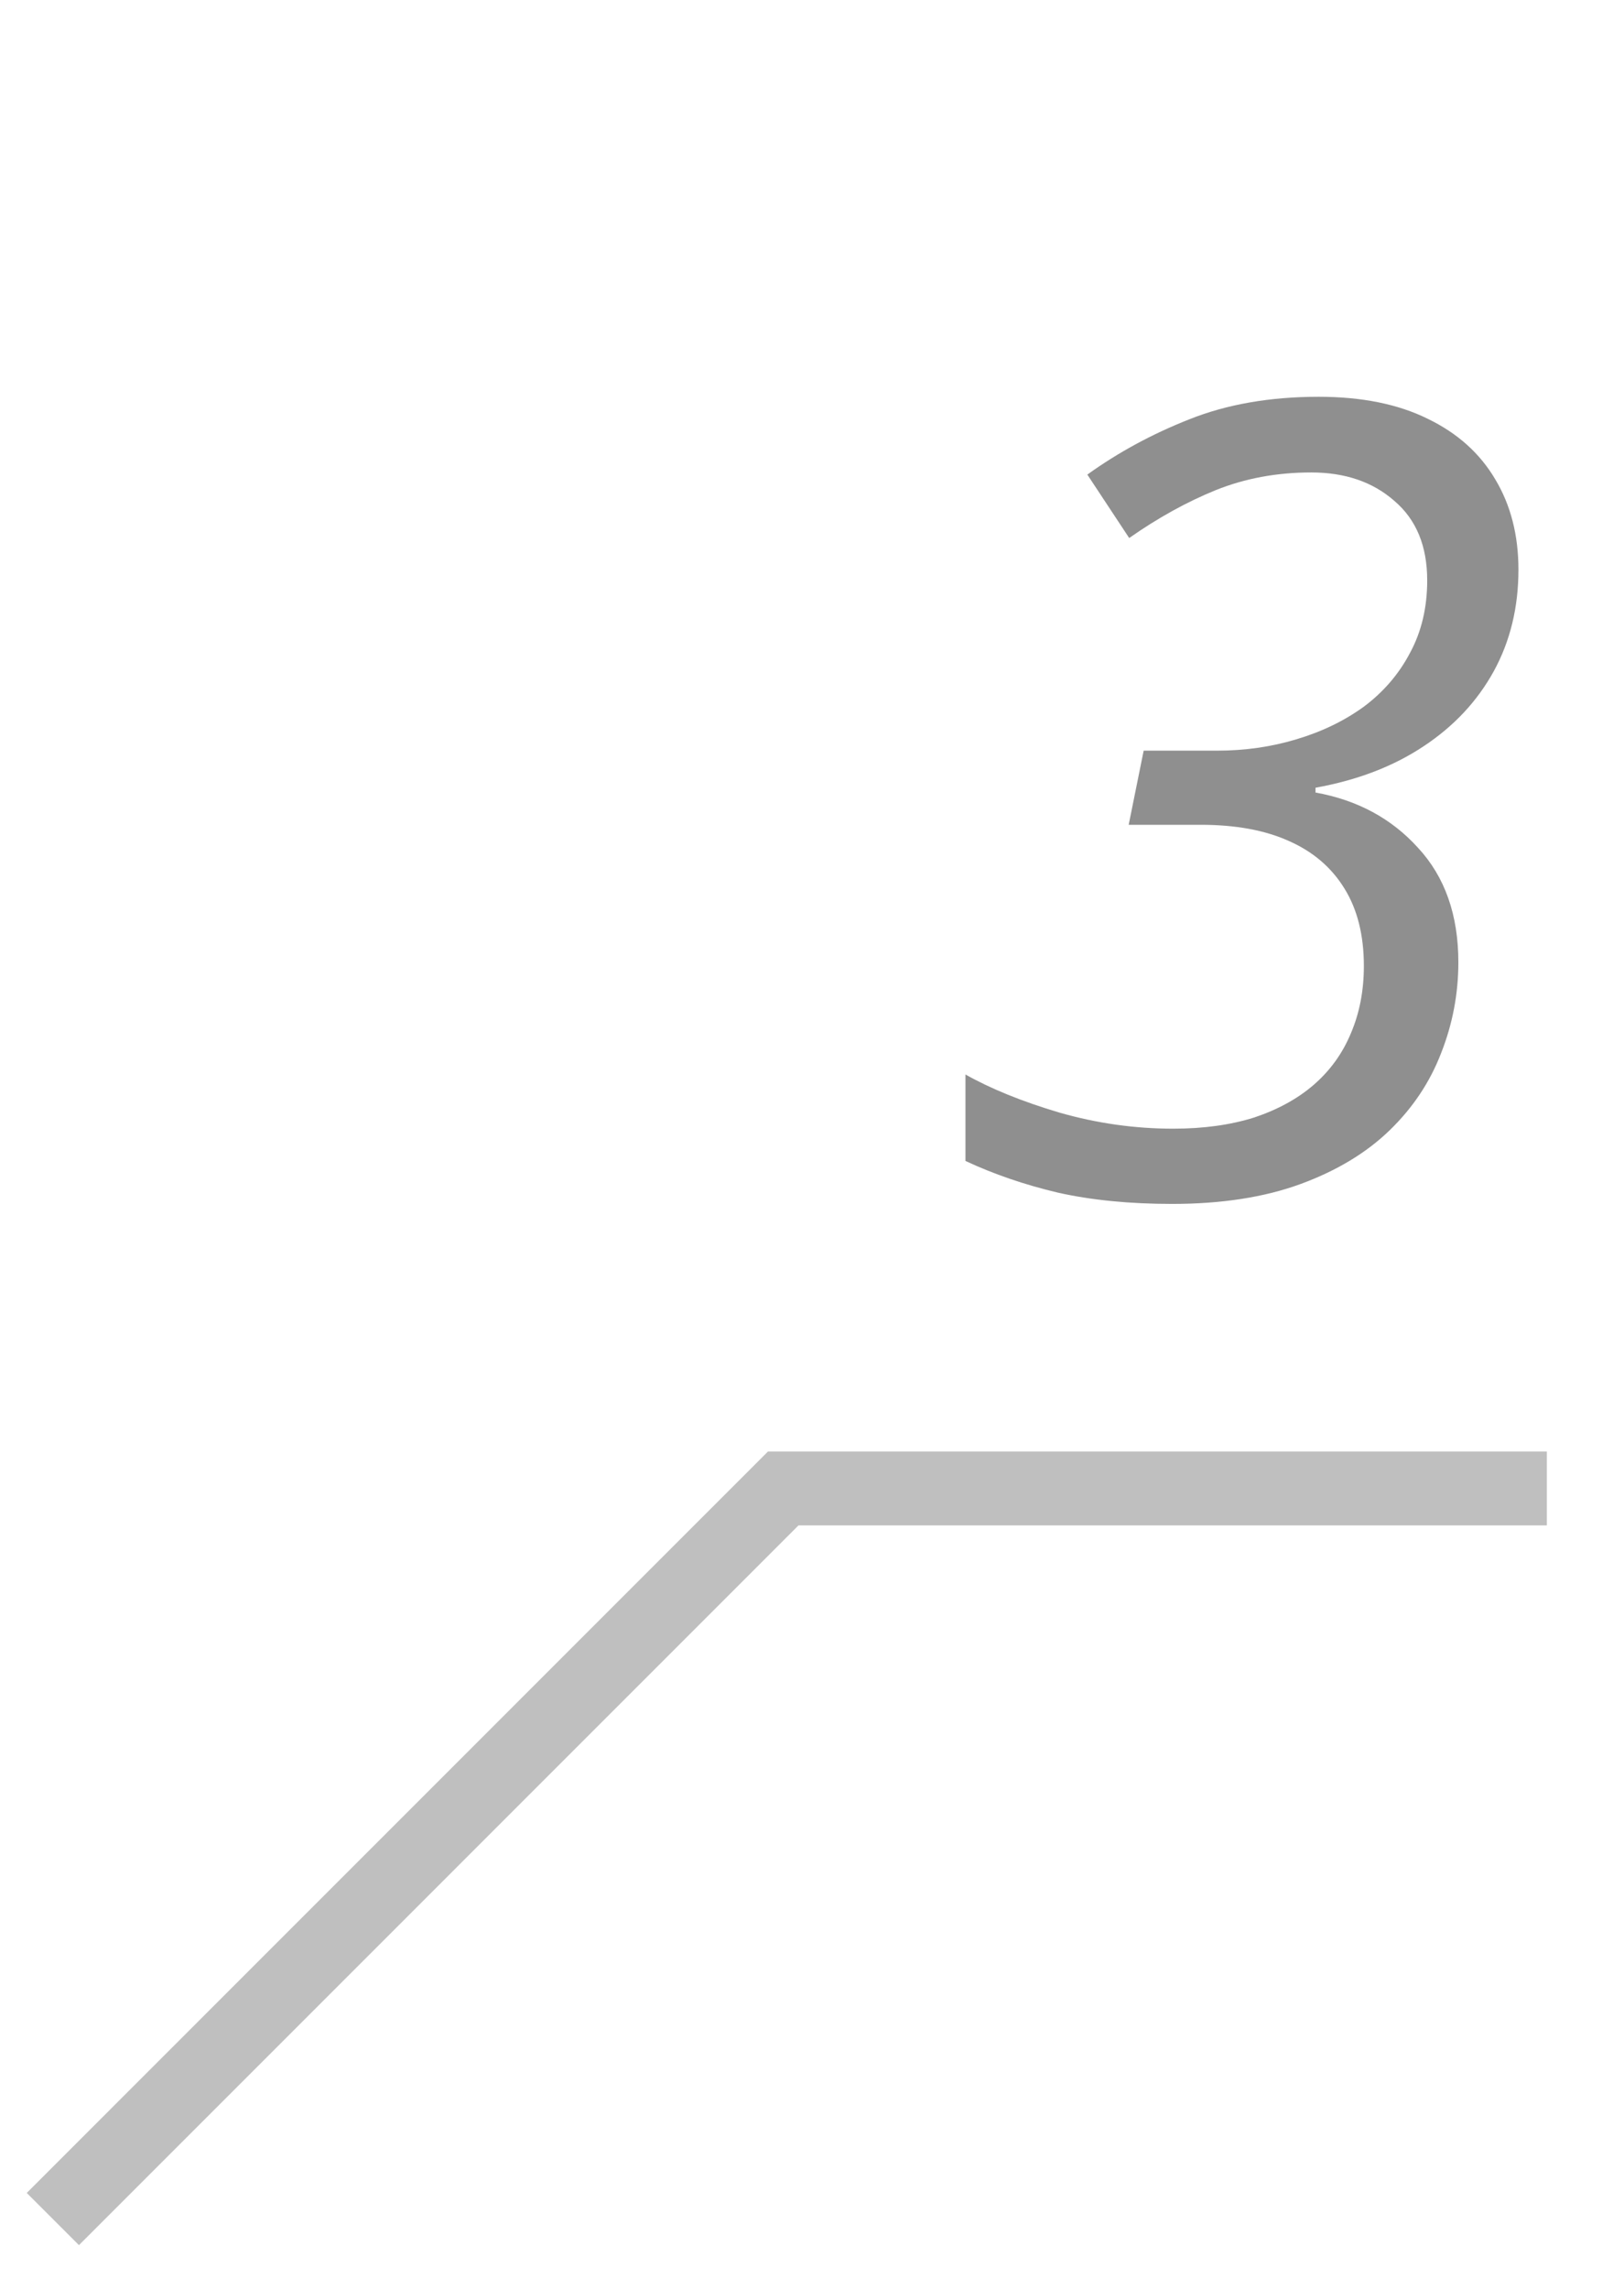
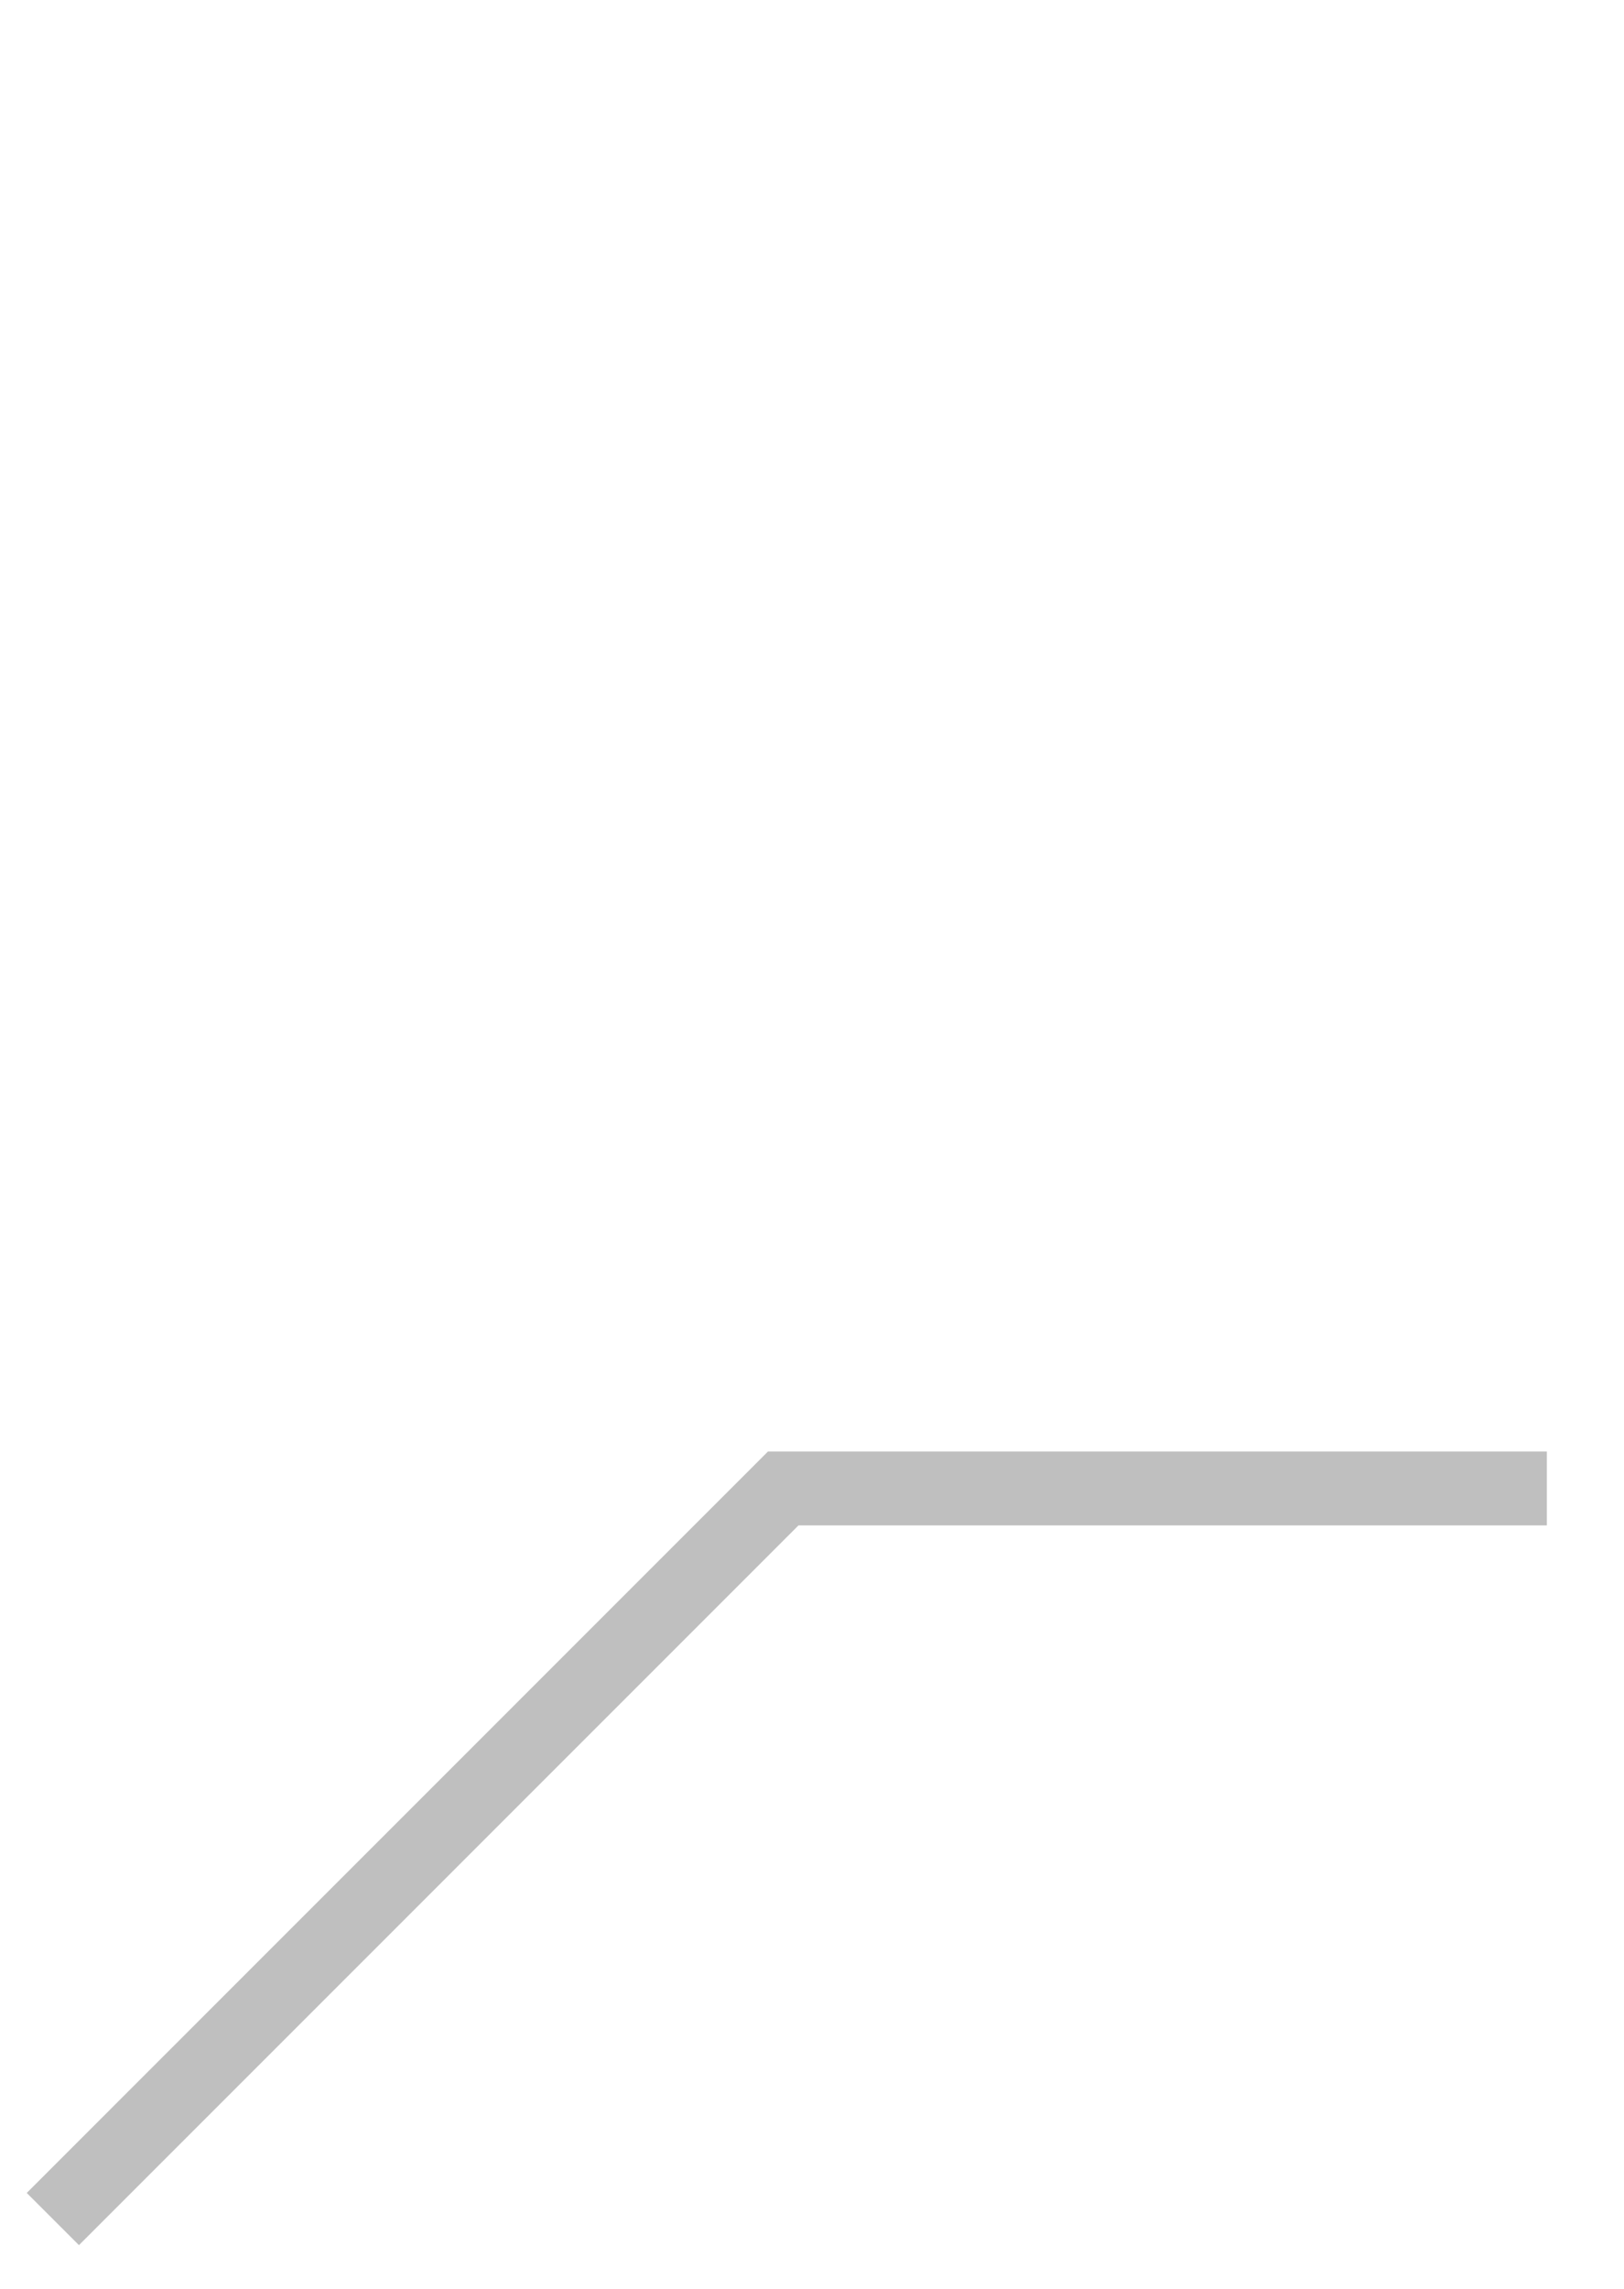
<svg xmlns="http://www.w3.org/2000/svg" width="22" height="31" viewBox="0 0 22 31" fill="none">
  <path d="M0.716 30.055L10.61 20.16H20.955" stroke="#606060" stroke-opacity="0.4" />
-   <path d="M15.879 16.306C15.302 16.306 14.786 16.255 14.33 16.153C13.879 16.046 13.462 15.903 13.079 15.724V14.553C13.423 14.747 13.847 14.919 14.351 15.069C14.861 15.215 15.375 15.287 15.893 15.287C16.306 15.287 16.672 15.236 16.992 15.135C17.312 15.028 17.581 14.88 17.799 14.691C18.022 14.497 18.189 14.264 18.301 13.993C18.417 13.721 18.476 13.418 18.476 13.084C18.476 12.667 18.388 12.317 18.214 12.036C18.039 11.75 17.787 11.534 17.457 11.389C17.132 11.243 16.735 11.171 16.264 11.171H15.29L15.493 10.167H16.49C16.863 10.167 17.22 10.116 17.559 10.014C17.903 9.912 18.209 9.765 18.476 9.571C18.742 9.372 18.951 9.129 19.101 8.843C19.256 8.557 19.334 8.23 19.334 7.861C19.334 7.396 19.186 7.037 18.89 6.785C18.599 6.528 18.223 6.399 17.763 6.399C17.297 6.399 16.866 6.479 16.468 6.639C16.075 6.799 15.685 7.015 15.297 7.287L14.73 6.428C15.147 6.128 15.607 5.878 16.112 5.679C16.621 5.476 17.205 5.374 17.864 5.374C18.446 5.374 18.939 5.473 19.341 5.672C19.743 5.866 20.049 6.14 20.257 6.494C20.466 6.843 20.57 7.25 20.57 7.716C20.57 8.225 20.459 8.683 20.236 9.091C20.012 9.498 19.695 9.837 19.283 10.109C18.875 10.38 18.388 10.567 17.821 10.669V10.734C18.388 10.836 18.851 11.086 19.21 11.483C19.574 11.876 19.756 12.393 19.756 13.033C19.756 13.459 19.678 13.869 19.523 14.262C19.372 14.655 19.14 15.004 18.825 15.309C18.509 15.615 18.107 15.857 17.617 16.037C17.128 16.216 16.548 16.306 15.879 16.306Z" fill="#606060" fill-opacity="0.7" />
</svg>